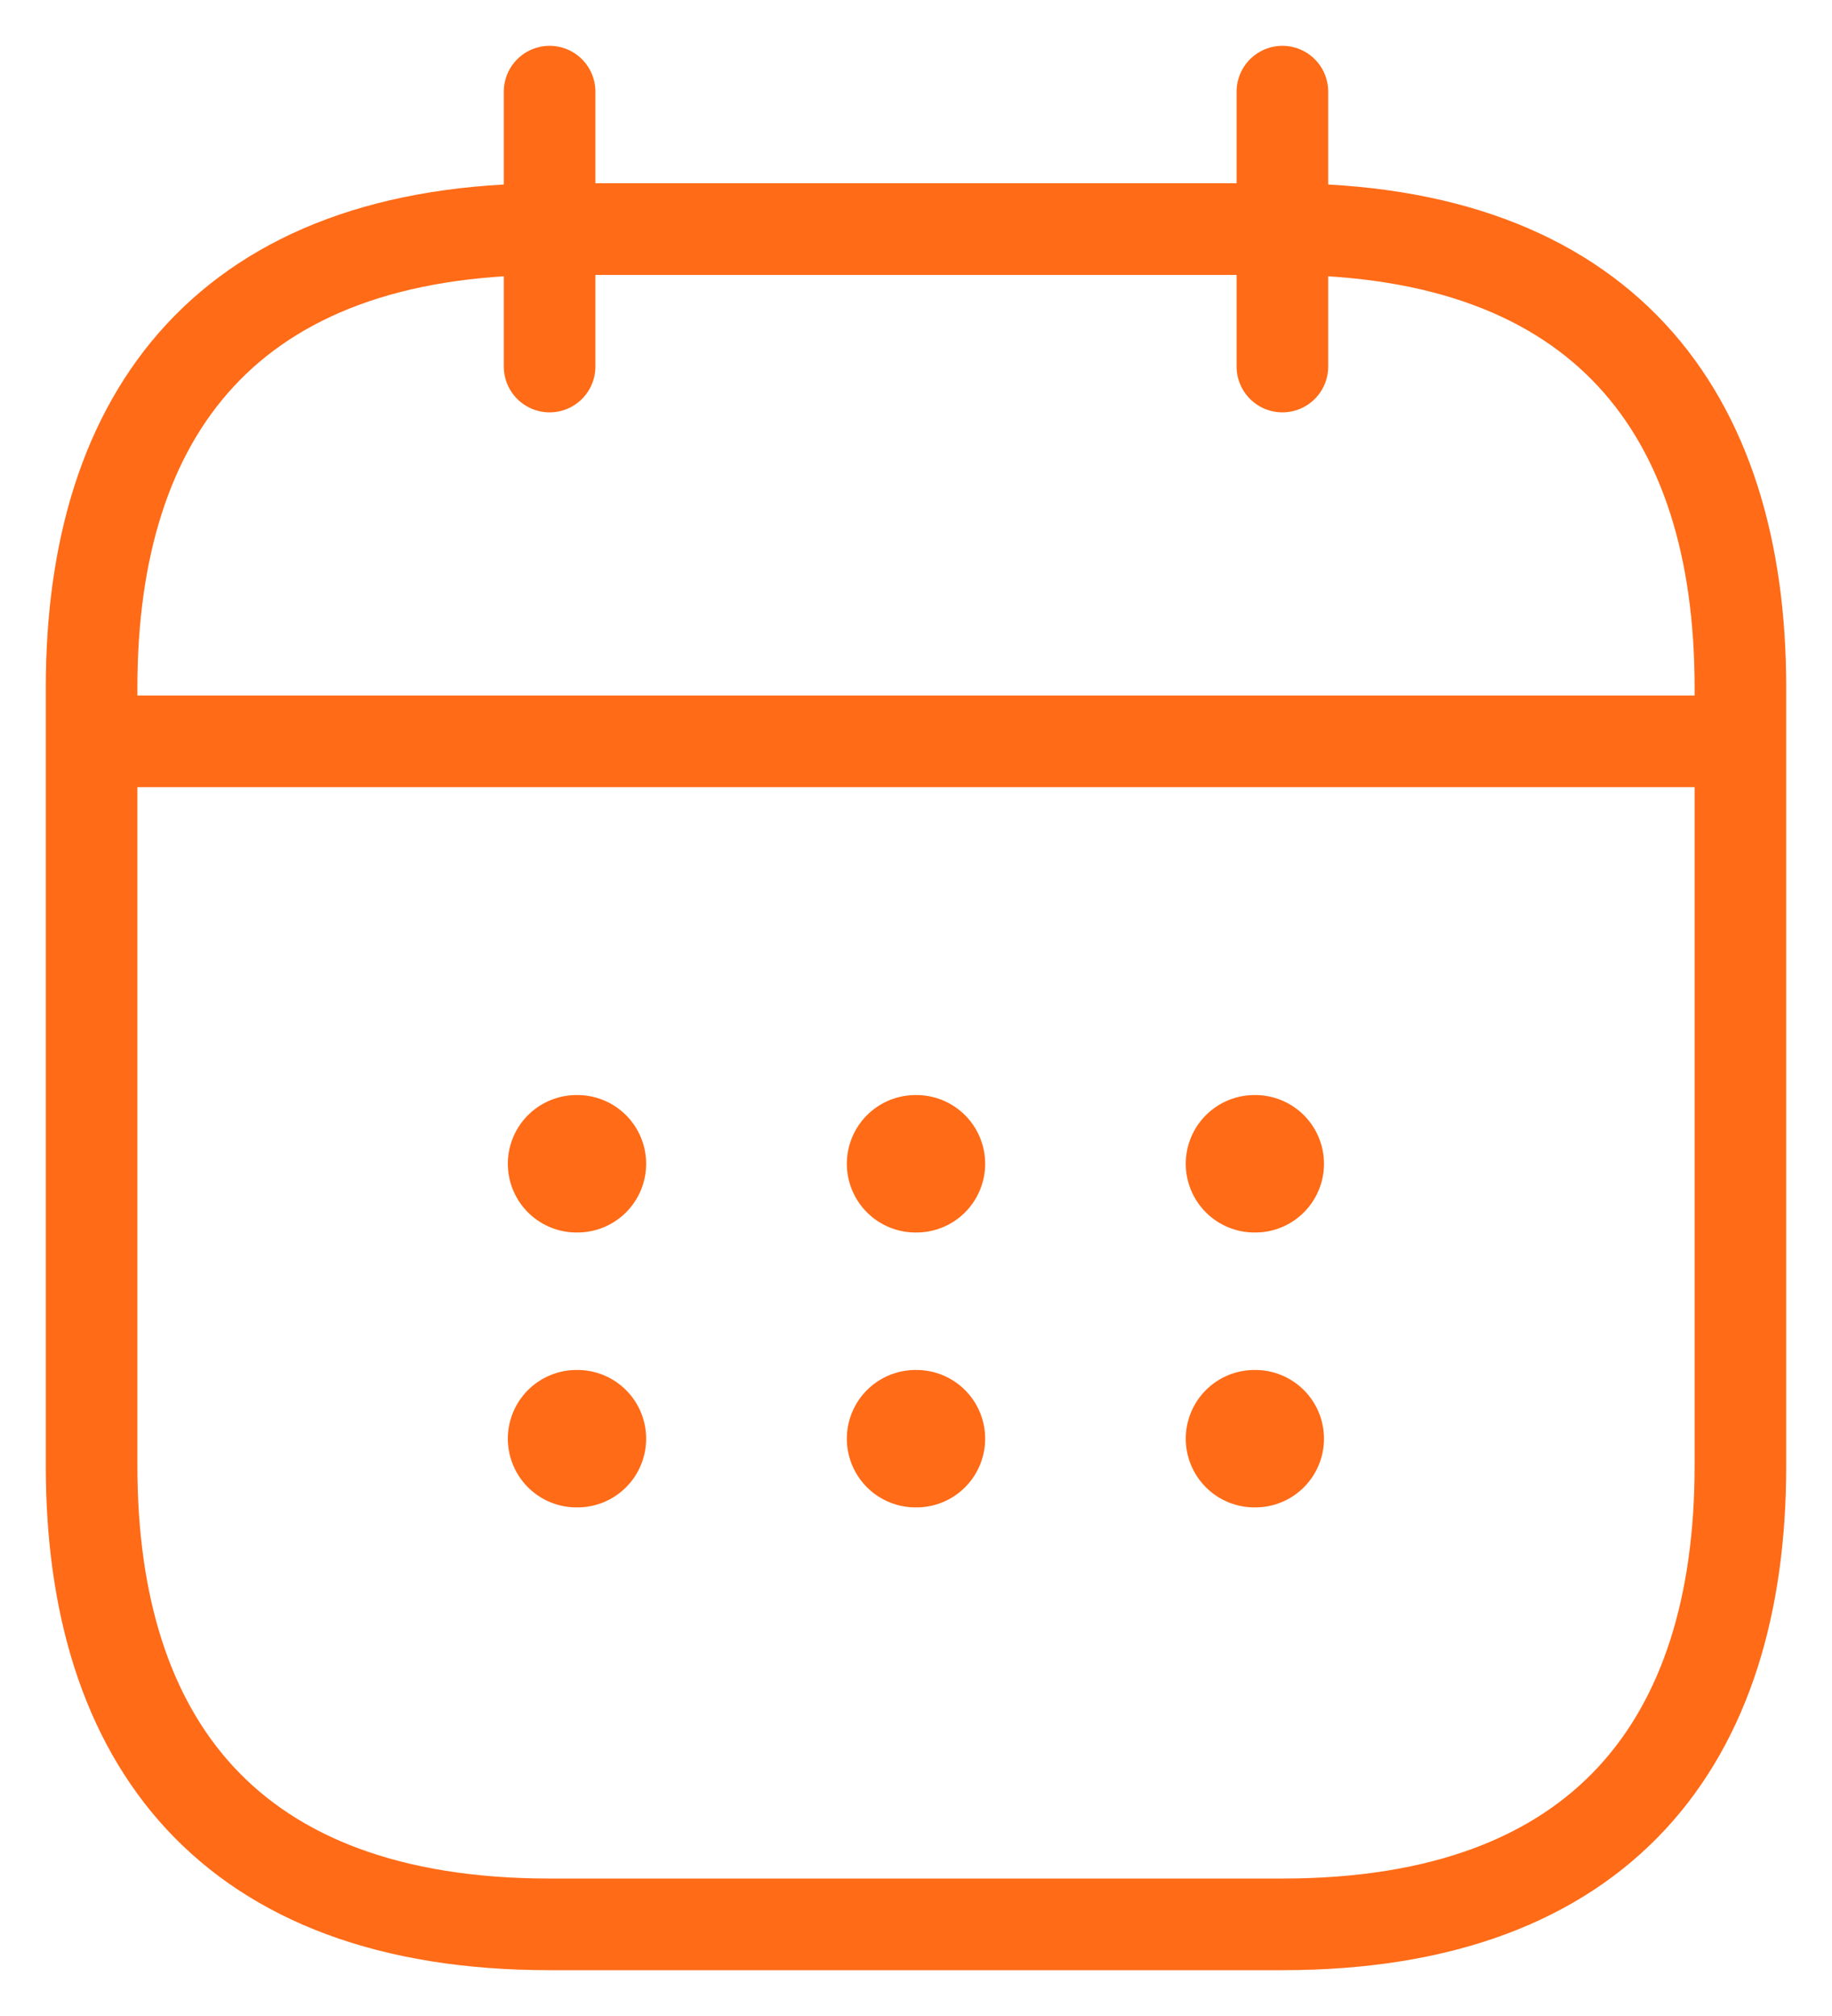
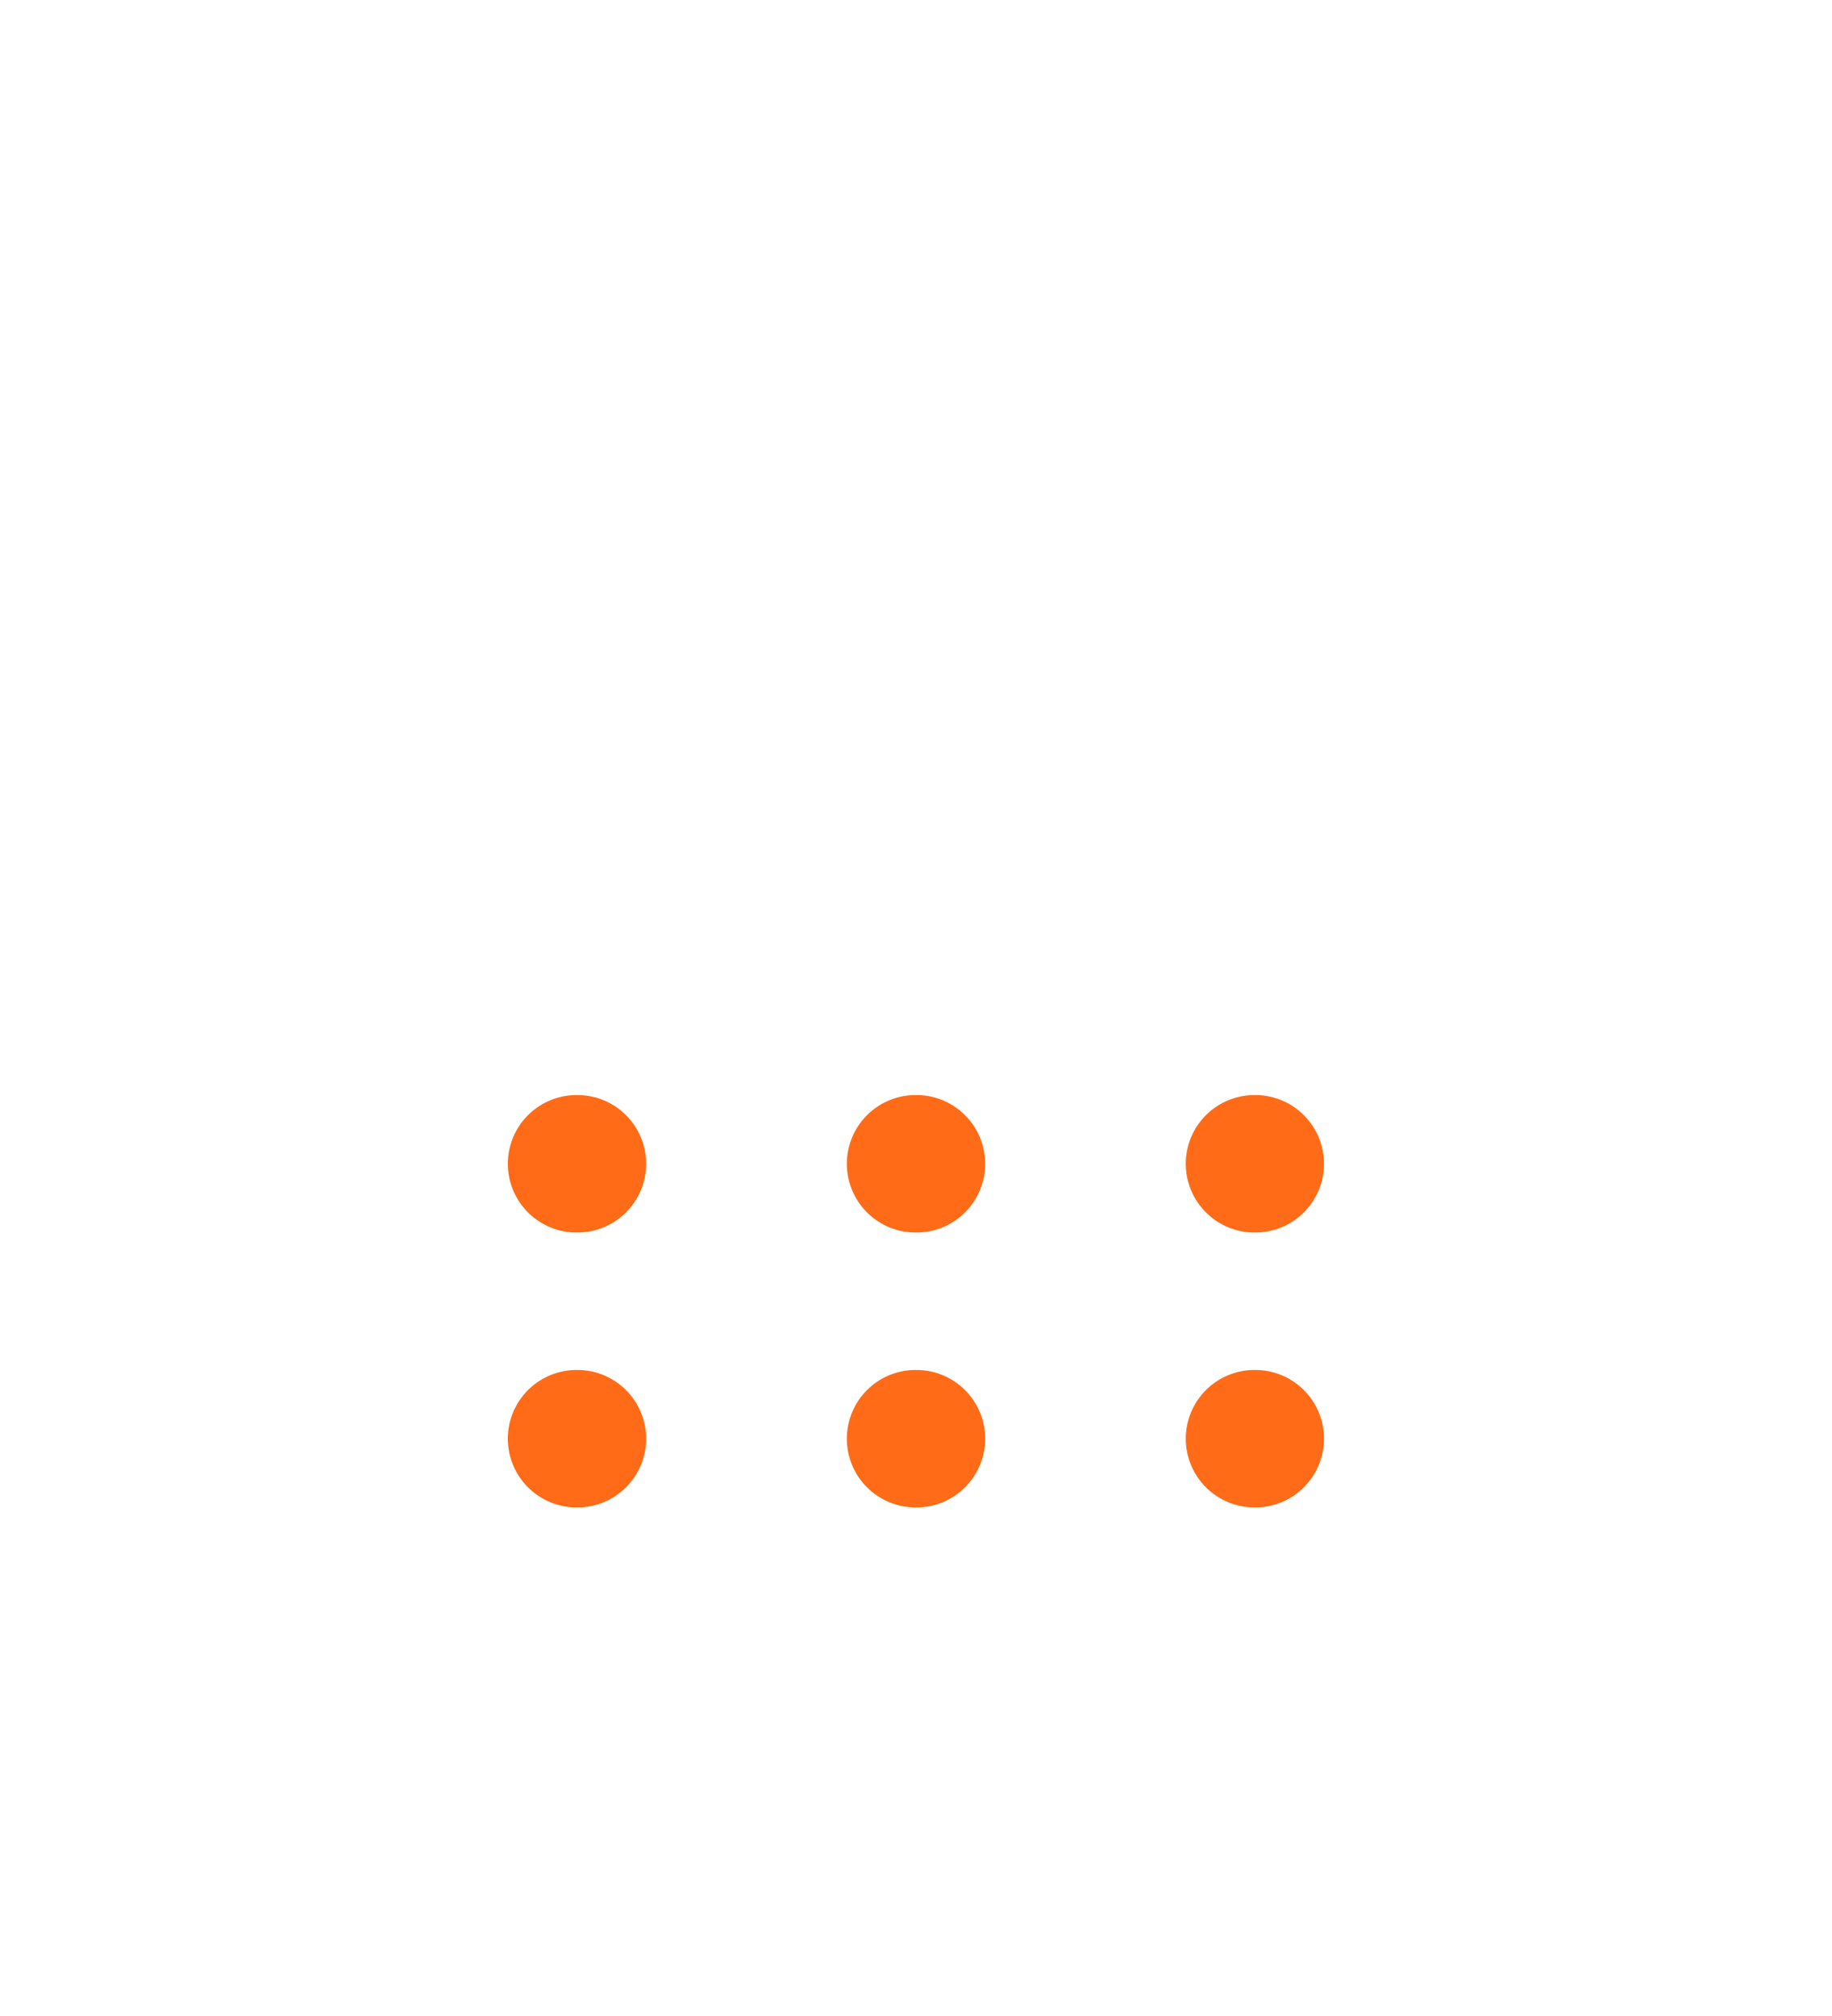
<svg xmlns="http://www.w3.org/2000/svg" width="20" height="22" viewBox="0 0 20 22" fill="none">
-   <path d="M6 1V4M14 1V4M1.5 8.09H18.5M19 7.5V16C19 19 17.5 21 14 21H6C2.5 21 1 19 1 16V7.5C1 4.5 2.5 2.5 6 2.5H14C17.5 2.5 19 4.5 19 7.5Z" stroke="#FF6B17" stroke-miterlimit="10" stroke-linecap="round" stroke-linejoin="round" />
-   <path d="M13.695 12.7H13.704H13.695ZM13.695 15.7H13.704H13.695ZM9.995 12.7H10.005H9.995ZM9.995 15.7H10.005H9.995ZM6.294 12.7H6.304H6.294ZM6.294 15.7H6.304H6.294Z" fill="#0067DA" />
  <path d="M13.695 12.7H13.704M13.695 15.7H13.704M9.995 12.7H10.005M9.995 15.7H10.005M6.294 12.7H6.304M6.294 15.7H6.304" stroke="#FF6B17" stroke-width="1.5" stroke-linecap="round" stroke-linejoin="round" />
</svg>